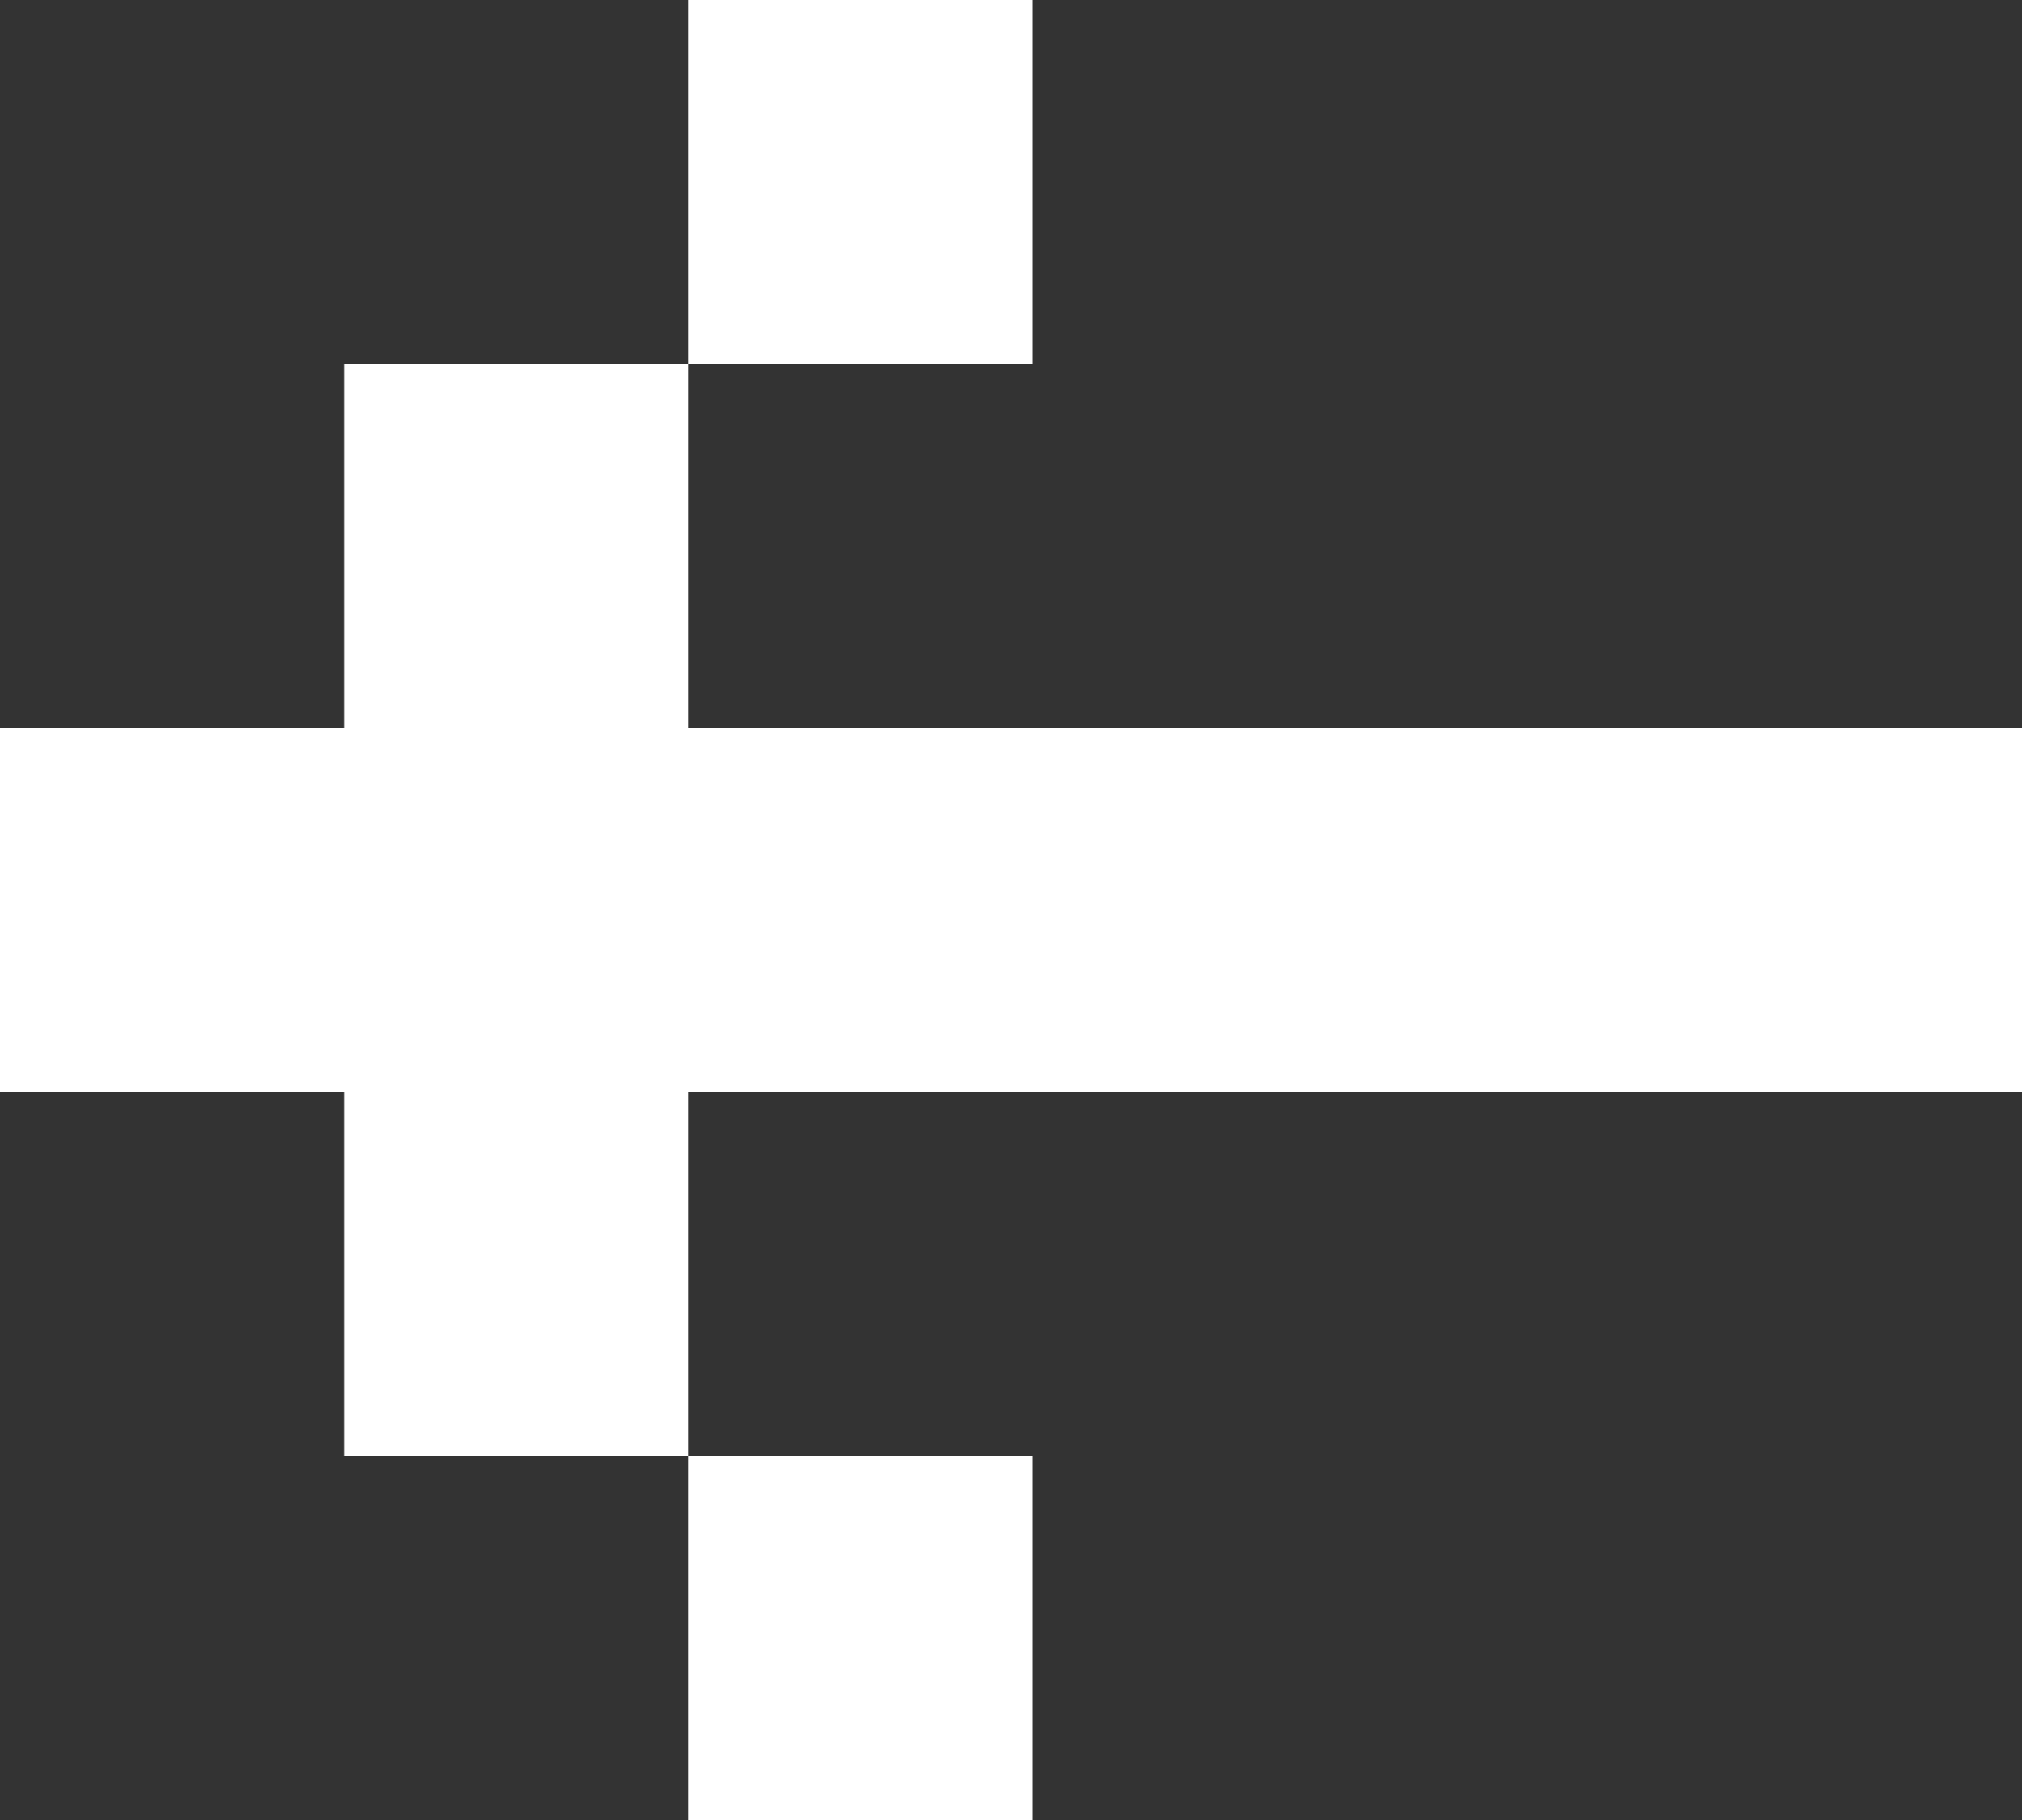
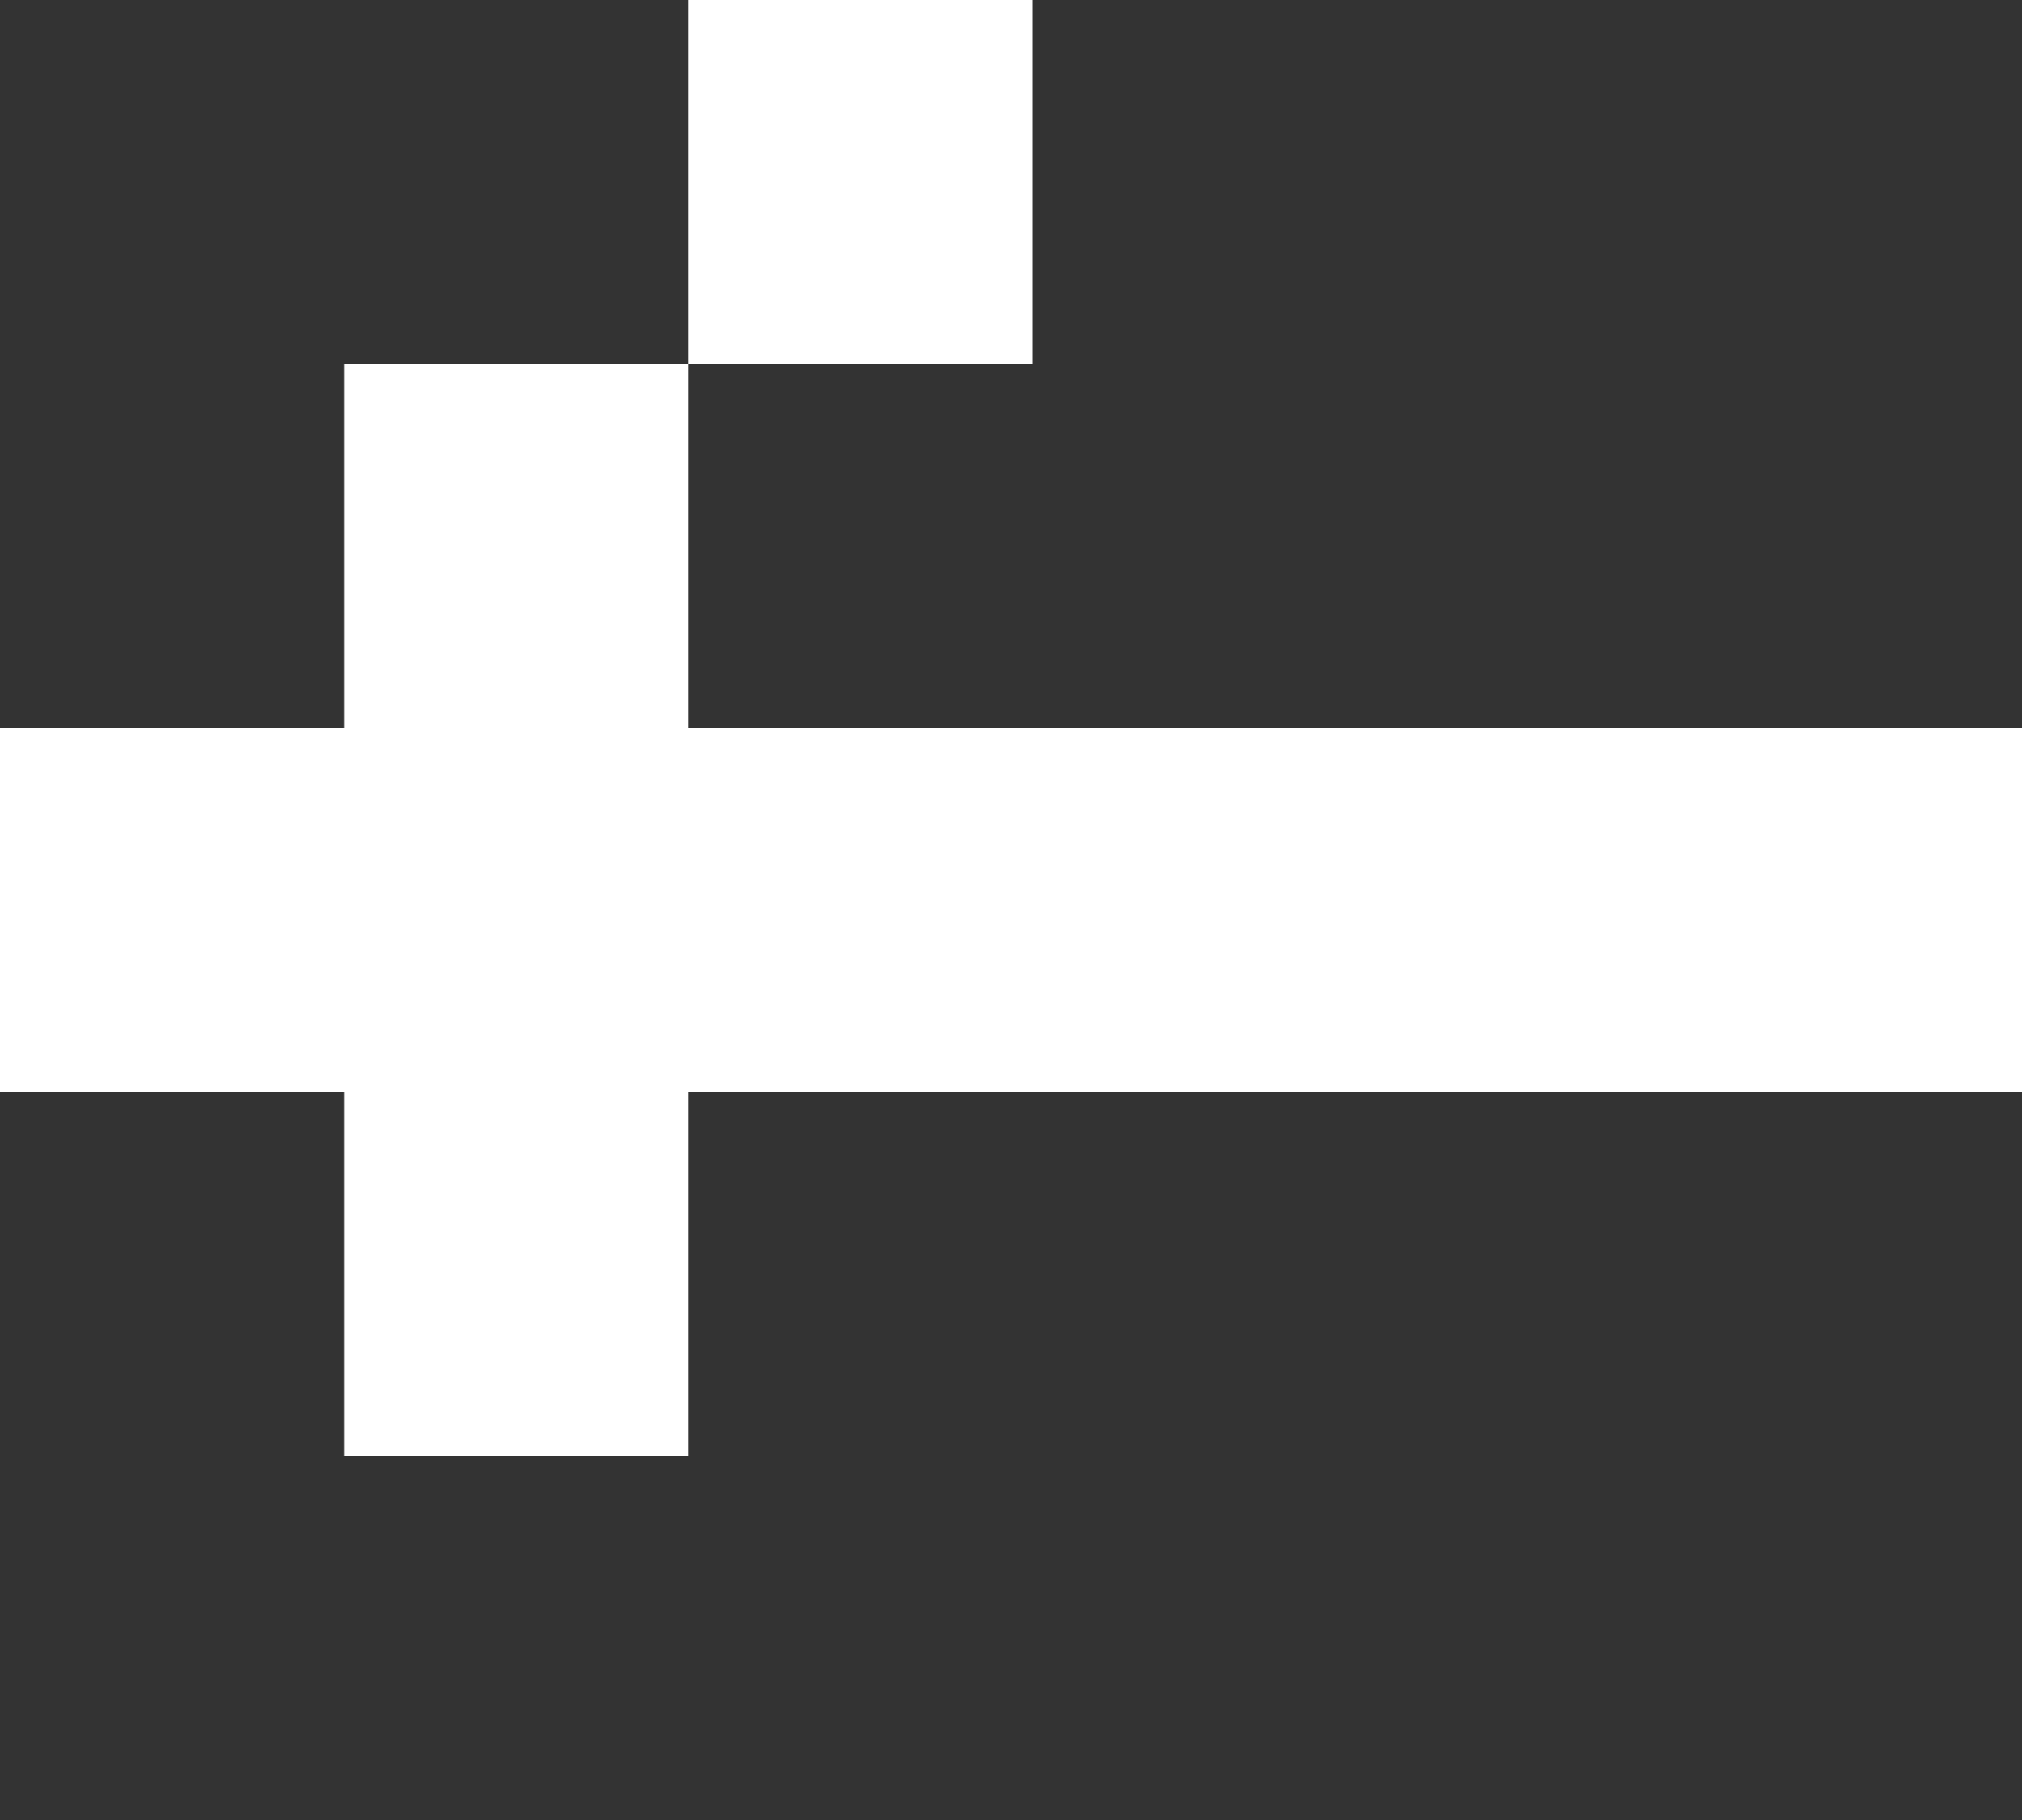
<svg xmlns="http://www.w3.org/2000/svg" width="40" height="36" viewBox="0 0 40 36" fill="none">
  <rect x="0" y="0" width="40" height="36" fill="#333333" stroke="none" />
-   <path d="M20.425 7.2V0H13.617V7.2H6.809V14.4H0V21.6H6.809V28.8H13.617V36H20.425V28.8H13.617V21.6H40V14.4H13.617V7.2H20.425Z" fill="white" />
+   <path d="M20.425 7.2V0H13.617V7.2H6.809V14.4H0V21.6H6.809V28.8H13.617V36H20.425H13.617V21.6H40V14.4H13.617V7.2H20.425Z" fill="white" />
</svg>